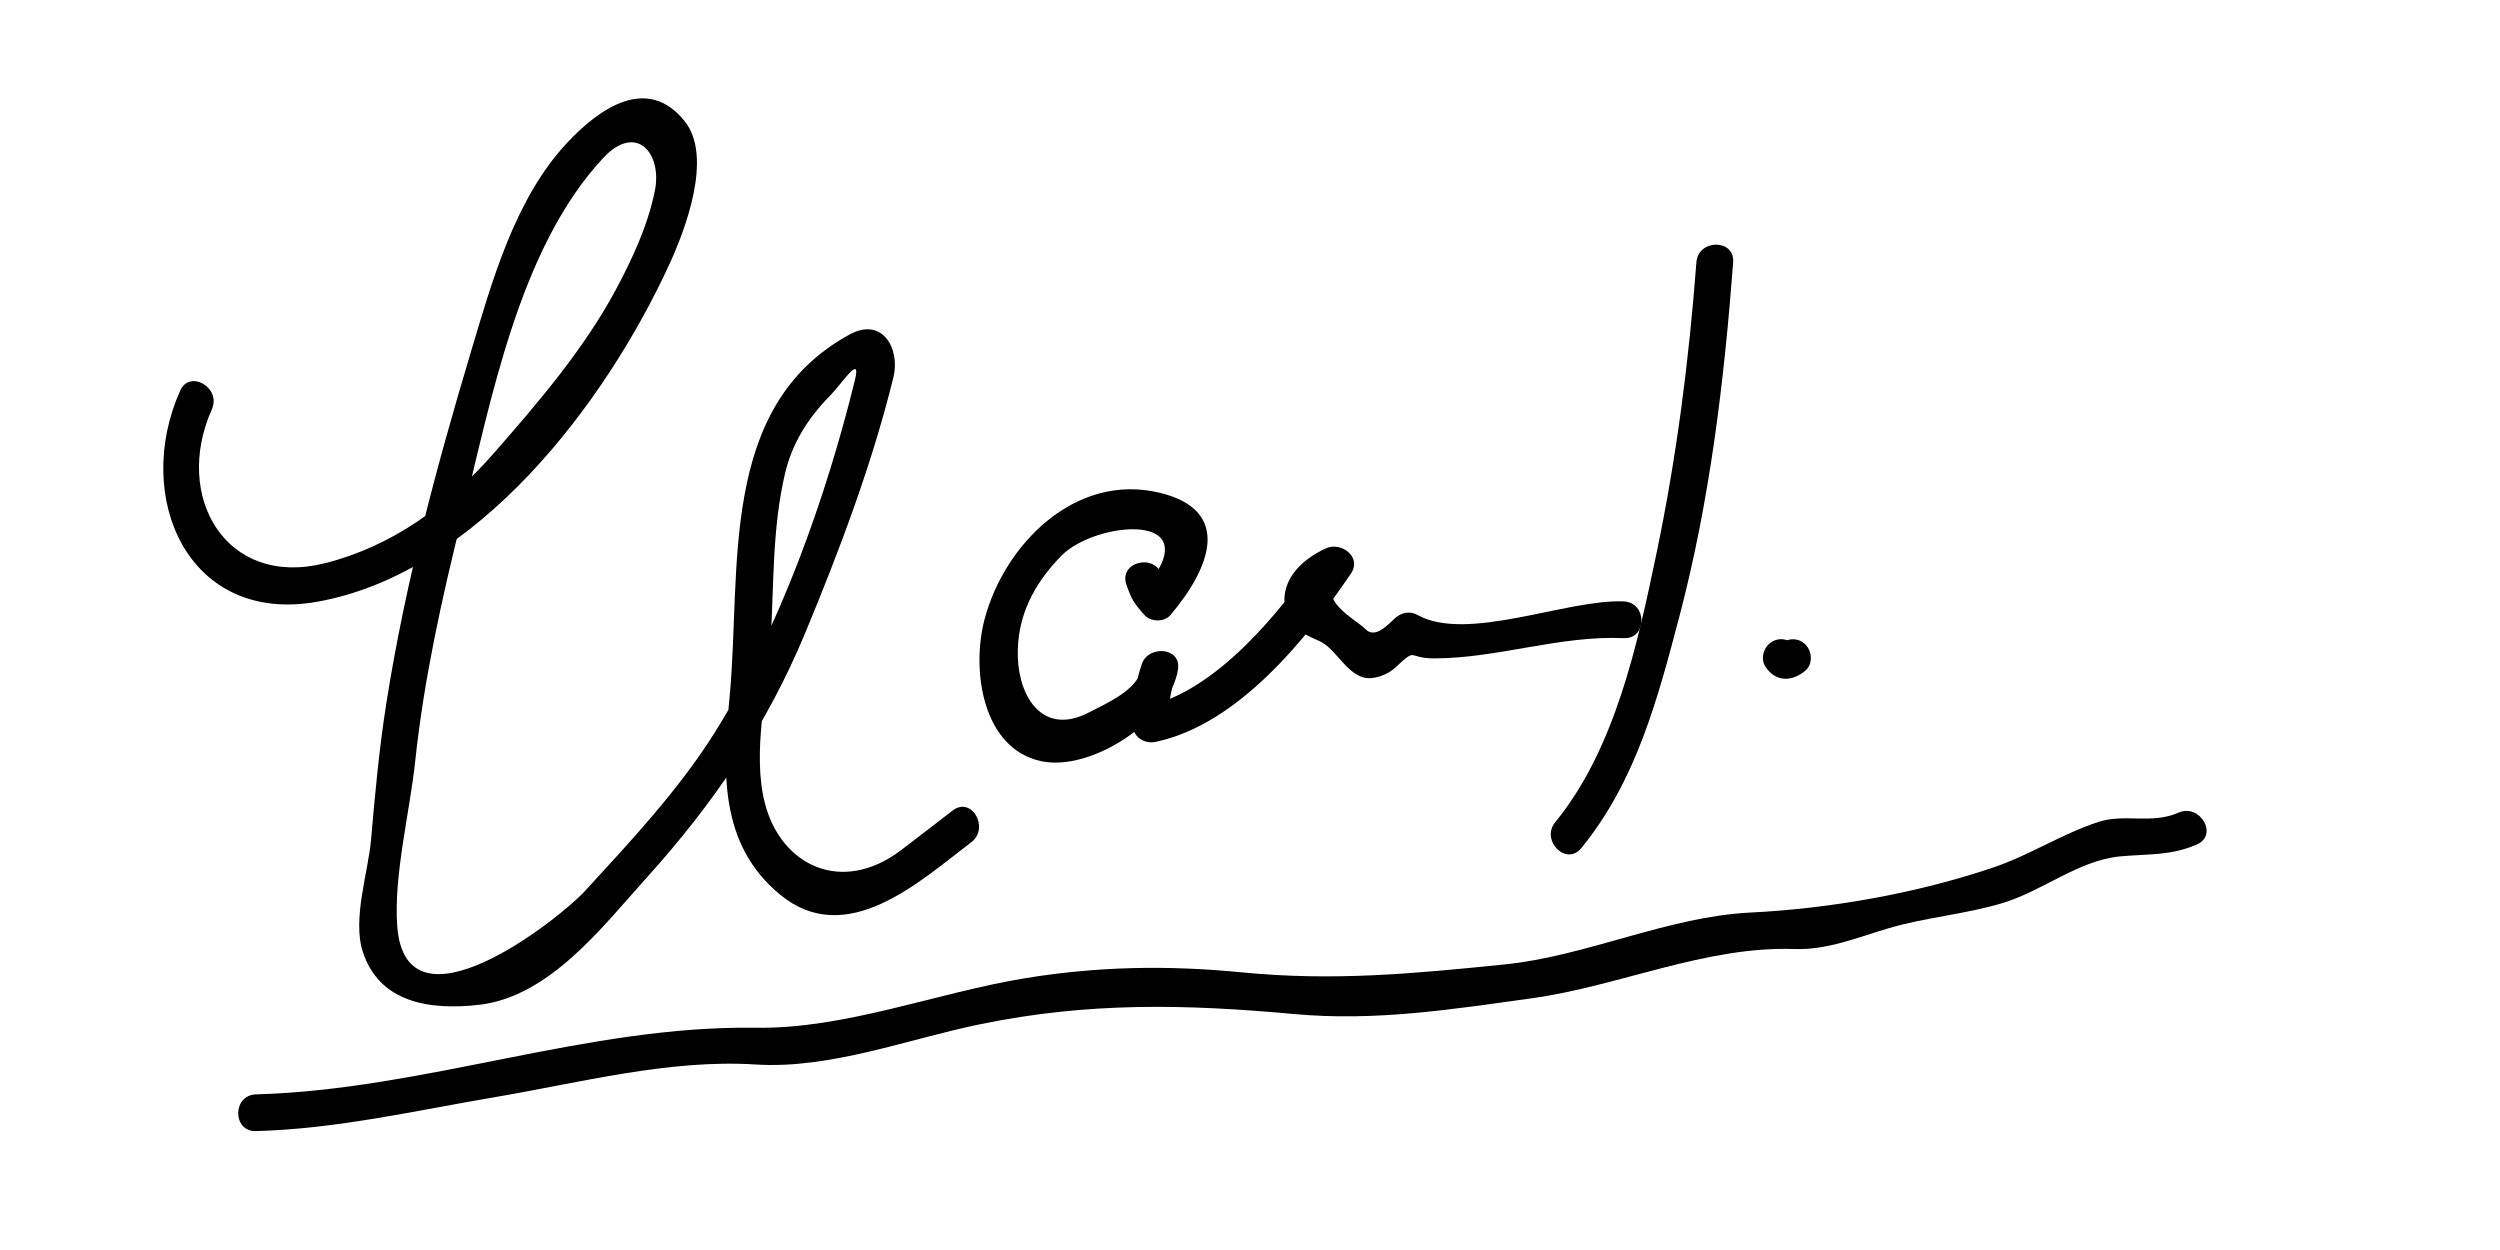
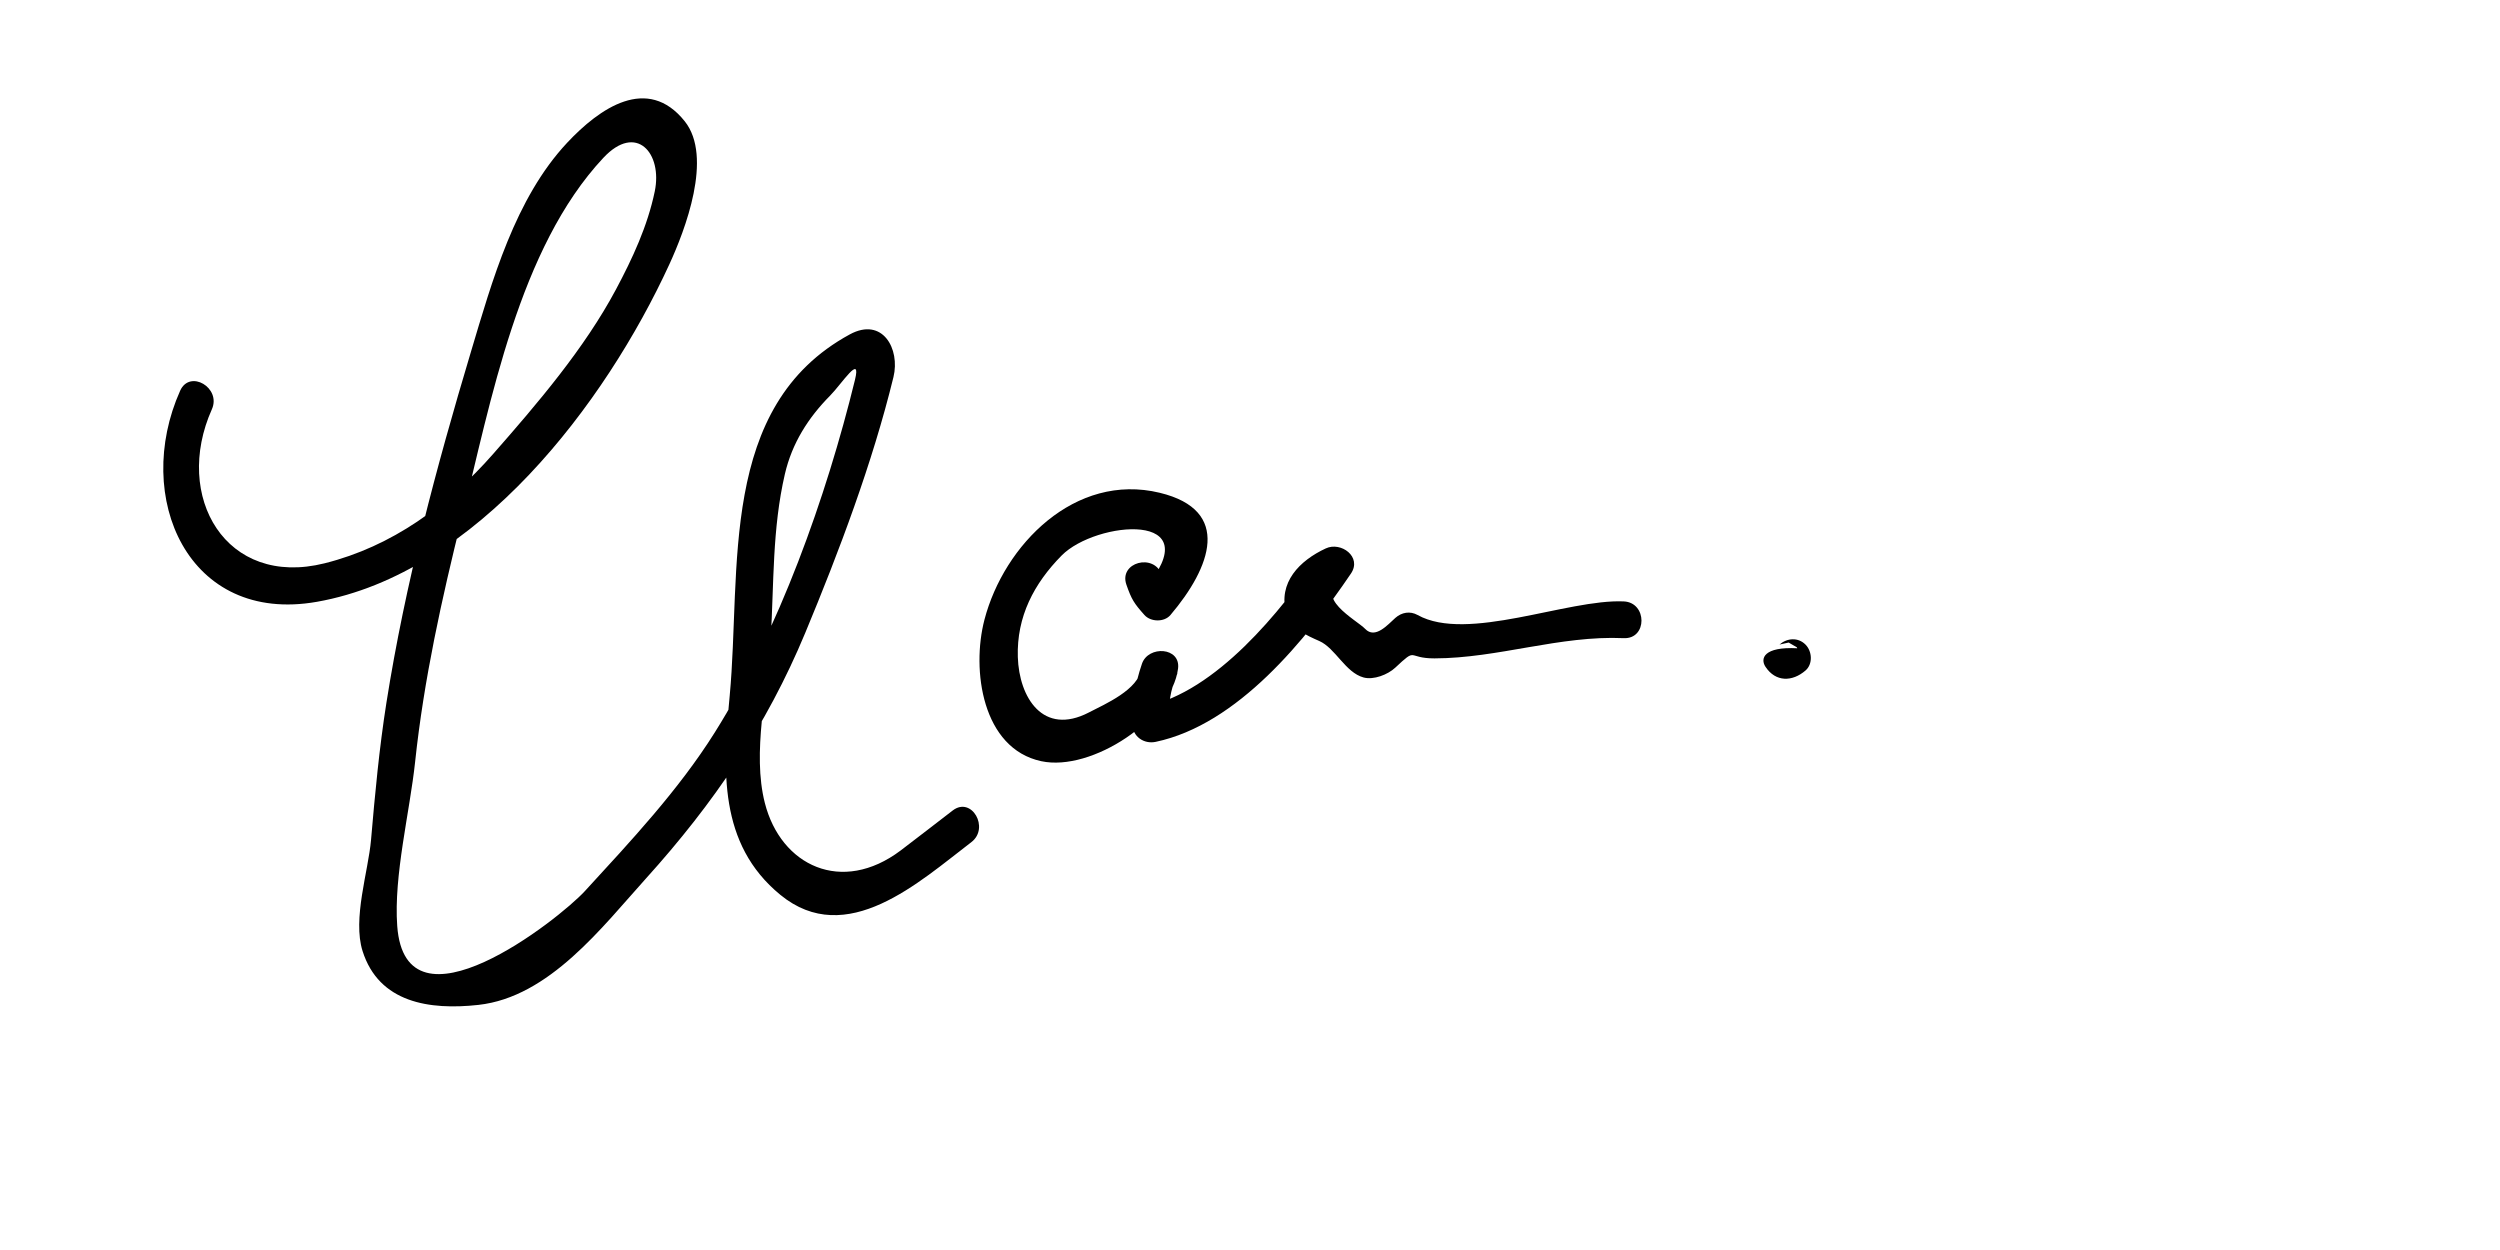
<svg xmlns="http://www.w3.org/2000/svg" version="1.1" id="Слой_1" x="0px" y="0px" width="170.08px" height="85.04px" viewBox="0 0 170.08 85.04" enable-background="new 0 0 170.08 85.04" xml:space="preserve">
  <g>
    <g>
      <path d="M12.256,26.581c-3.235,7.232,0.523,15.916,9.309,14.36c10.878-1.926,19.612-13.476,23.97-22.954    c1.069-2.325,2.988-7.308,1.048-9.737c-2.537-3.175-5.797-0.89-7.999,1.462c-3.549,3.791-5.104,9.403-6.551,14.24    c-2.353,7.863-4.463,15.735-5.744,23.853c-0.488,3.095-0.779,6.213-1.047,9.333c-0.183,2.138-1.27,5.373-0.575,7.567    c1.115,3.519,4.553,4.027,7.878,3.661c4.828-0.532,8.431-5.311,11.422-8.624c4.572-5.064,8.188-10.367,10.811-16.676    c2.318-5.576,4.571-11.546,6.005-17.409c0.471-1.925-0.744-4.118-2.972-2.906c-8.996,4.895-7.363,15.989-8.169,24.595    c-0.469,5.006-0.78,10.064,3.444,13.53c4.505,3.697,9.456-0.881,12.995-3.581c1.264-0.964,0.021-3.137-1.262-2.159    c-1.183,0.902-2.361,1.831-3.547,2.725c-3.998,3.012-8.15,1.048-9.239-3.235c-0.878-3.452,0.193-7.65,0.4-11.151    c0.224-3.79,0.099-7.492,0.964-11.223c0.487-2.1,1.585-3.829,3.074-5.333c0.787-0.795,2.148-2.932,1.692-1.067    c-1.945,7.954-5.186,17.056-9.534,23.977c-2.468,3.929-5.709,7.384-8.836,10.791c-1.79,1.95-12.212,10.128-12.769,2.373    c-0.247-3.434,0.856-7.748,1.219-11.173c0.593-5.587,1.816-11.111,3.172-16.555c1.977-7.936,3.883-18.385,9.634-24.529    c2.245-2.398,4.035-0.31,3.495,2.288c-0.49,2.358-1.513,4.558-2.639,6.668c-2.155,4.037-5.344,7.76-8.35,11.186    c-3.093,3.526-6.885,6.295-11.47,7.444c-6.719,1.683-10.327-4.54-7.67-10.478C15.067,26.384,12.913,25.111,12.256,26.581    L12.256,26.581z" />
    </g>
  </g>
  <g>
    <g>
      <path d="M76.632,39.779c0.349,1,0.516,1.264,1.228,2.062c0.427,0.479,1.344,0.499,1.768,0c2.756-3.247,4.204-7.122-0.727-8.316    c-5.765-1.396-10.597,3.547-11.926,8.631c-0.897,3.43-0.15,8.77,3.864,9.63c3.442,0.737,8.861-2.883,9.306-6.298    c0.191-1.47-2.026-1.588-2.455-0.332c-0.482,1.412-0.662,2.635-0.649,4.109c0.008,0.849,0.789,1.373,1.582,1.205    c5.579-1.176,10.253-6.974,13.285-11.451c0.769-1.136-0.677-2.19-1.71-1.71c-1.78,0.826-3.271,2.317-2.689,4.433    c0.274,0.998,1.403,1.497,2.242,1.866c1.098,0.482,1.774,2.141,3.012,2.481c0.684,0.188,1.654-0.193,2.156-0.663    c1.536-1.435,0.758-0.631,2.673-0.635c4.337-0.01,8.517-1.572,12.875-1.376c1.612,0.072,1.605-2.428,0-2.5    c-3.834-0.172-10.648,2.807-14.022,0.926c-0.515-0.287-1.084-0.186-1.515,0.195c-0.512,0.454-1.372,1.469-2.059,0.744    c-0.552-0.583-3.72-2.241-1.411-3.313c-0.57-0.57-1.14-1.14-1.71-1.71c-2.599,3.838-7.013,9.295-11.791,10.302    c0.527,0.402,1.055,0.804,1.582,1.205c-0.107-1.208,0.08-2.356,0.56-3.444c-0.818-0.111-1.637-0.222-2.455-0.332    c-0.186,1.429-2.453,2.406-3.566,2.982c-3.12,1.616-4.75-1.012-4.835-3.773c-0.084-2.747,1.1-4.997,2.98-6.904    c2.331-2.365,10.182-3.079,5.636,2.279c0.589,0,1.179,0,1.768,0c-0.195-0.32-0.39-0.639-0.585-0.959    C78.515,37.603,76.099,38.253,76.632,39.779L76.632,39.779z" />
    </g>
  </g>
  <g>
    <g>
-       <path d="M115.409,17.846c-0.502,6.668-1.349,13.268-2.718,19.817c-1.289,6.163-2.818,13.307-6.885,18.272    c-1.013,1.236,0.745,3.016,1.768,1.768c3.733-4.556,5.209-10.179,6.682-15.781c2.067-7.856,3.045-15.993,3.654-24.076    C118.03,16.237,115.529,16.249,115.409,17.846L115.409,17.846z" />
+       </g>
+   </g>
+   <g>
+     <g>
+       <path d="M120.111,45.365c0.694,1.048,1.823,1.024,2.719,0.253c0.517-0.445,0.455-1.313,0-1.768c-0.509-0.509-1.252-0.444-1.768,0    c0.208-0.045,0.416-0.091,0.624-0.136c0.184,0.107,0.368,0.214,0.552,0.321c0.011,0.023,0.022,0.045,0.033,0.068    C119.997,43.984,119.734,44.796,120.111,45.365L120.111,45.365z" />
    </g>
  </g>
  <g>
    <g>
-       <path d="M120.111,45.365c0.694,1.048,1.823,1.024,2.719,0.253c0.517-0.445,0.455-1.313,0-1.768c-0.509-0.509-1.252-0.444-1.768,0    c0.208-0.045,0.416-0.091,0.624-0.136c0.184,0.107,0.368,0.214,0.552,0.321c0.011,0.023,0.022,0.045,0.033,0.068    c-0.376-0.567-1.097-0.807-1.71-0.448C119.997,43.984,119.734,44.796,120.111,45.365L120.111,45.365z" />
-     </g>
-   </g>
-   <g>
-     <g>
-       <path d="M17.414,76.951c5.508-0.152,10.819-1.387,16.233-2.306c5.809-0.986,11.897-2.599,17.755-2.226    c5.111,0.326,10.38-1.739,15.332-2.75c7.35-1.502,13.896-1.359,21.296-0.683c5.567,0.509,10.676-0.31,16.167-1.07    c5.998-0.83,11.808-3.566,17.901-3.351c2.188,0.077,4.289-0.791,6.346-1.403c2.561-0.762,5.269-0.956,7.853-1.744    c2.664-0.812,5.131-2.886,7.918-3.154c1.917-0.184,3.464-0.03,5.252-0.818c1.472-0.649,0.199-2.803-1.262-2.159    c-1.826,0.805-3.659,0.047-5.442,0.629c-2.495,0.814-4.638,2.245-7.131,3.091c-5.215,1.77-11.114,2.808-16.555,3.076    c-5.642,0.278-11.089,2.96-16.762,3.534c-6.193,0.626-11.58,1.144-17.805,0.536c-5.056-0.494-9.816-0.419-14.827,0.407    c-6.009,0.99-12.178,3.453-18.279,3.36c-11.428-0.174-22.504,4.215-33.988,4.532C15.805,74.495,15.801,76.995,17.414,76.951    L17.414,76.951z" />
-     </g>
+       </g>
  </g>
</svg>